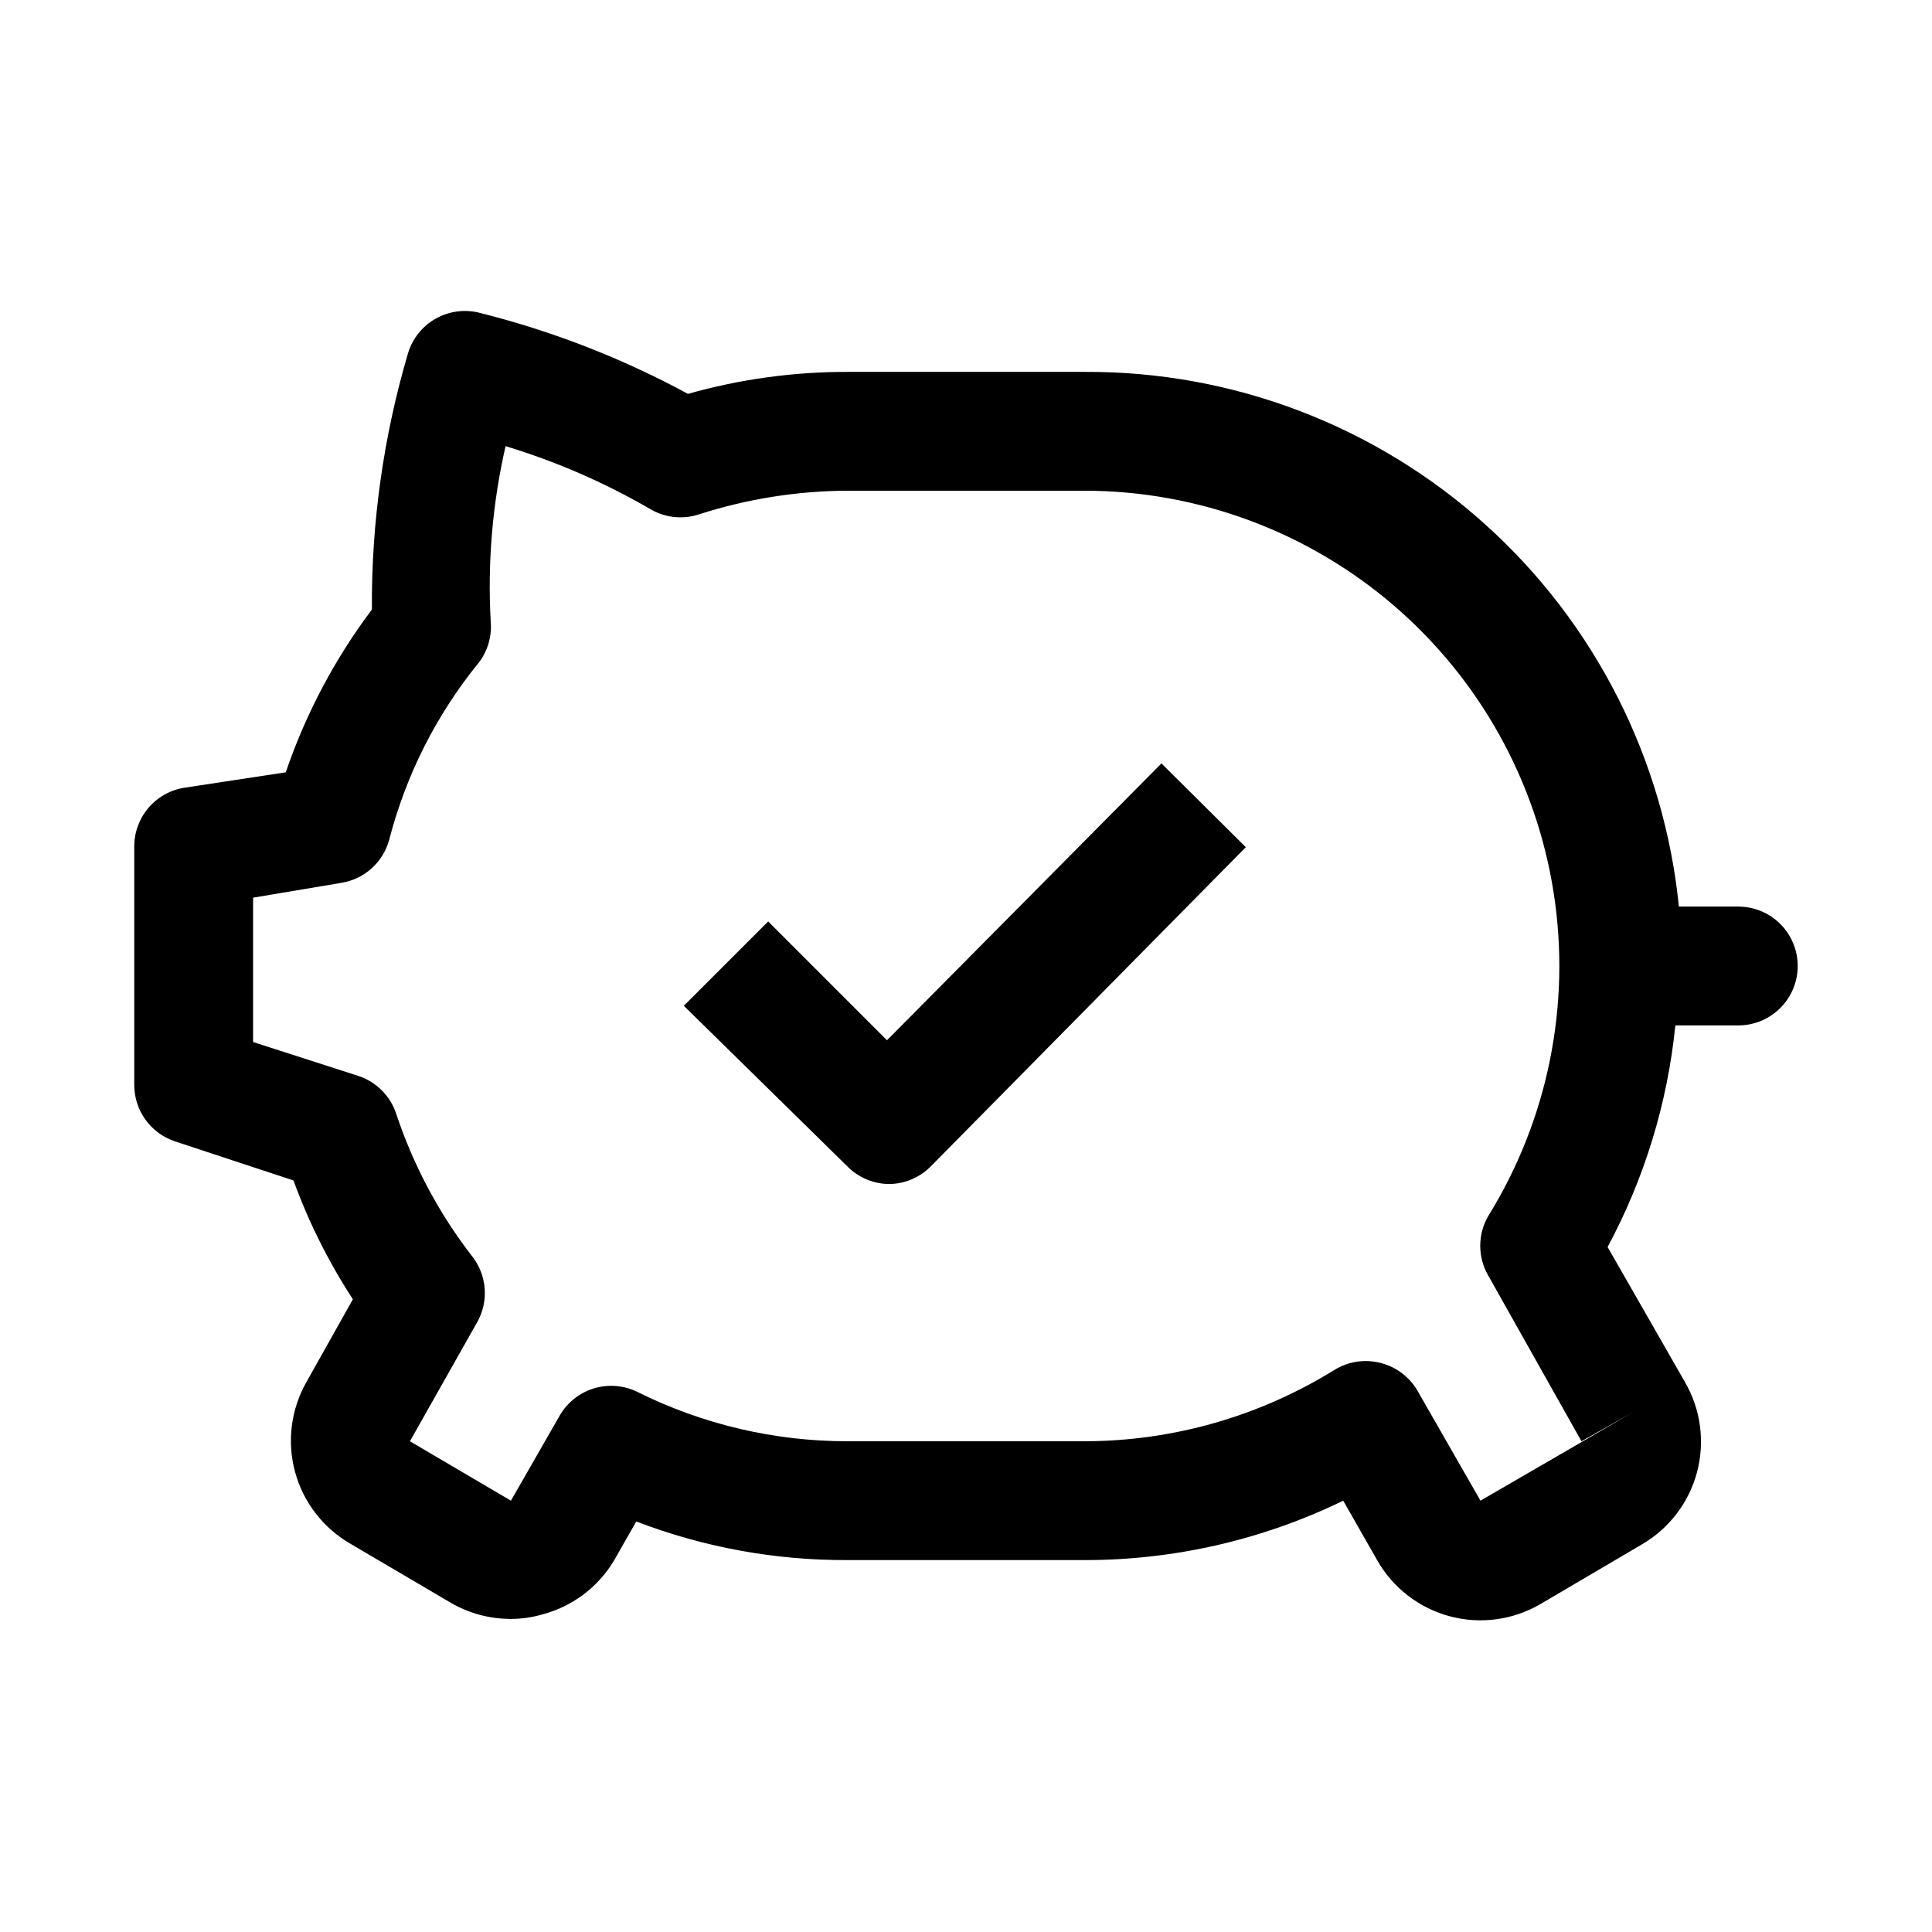
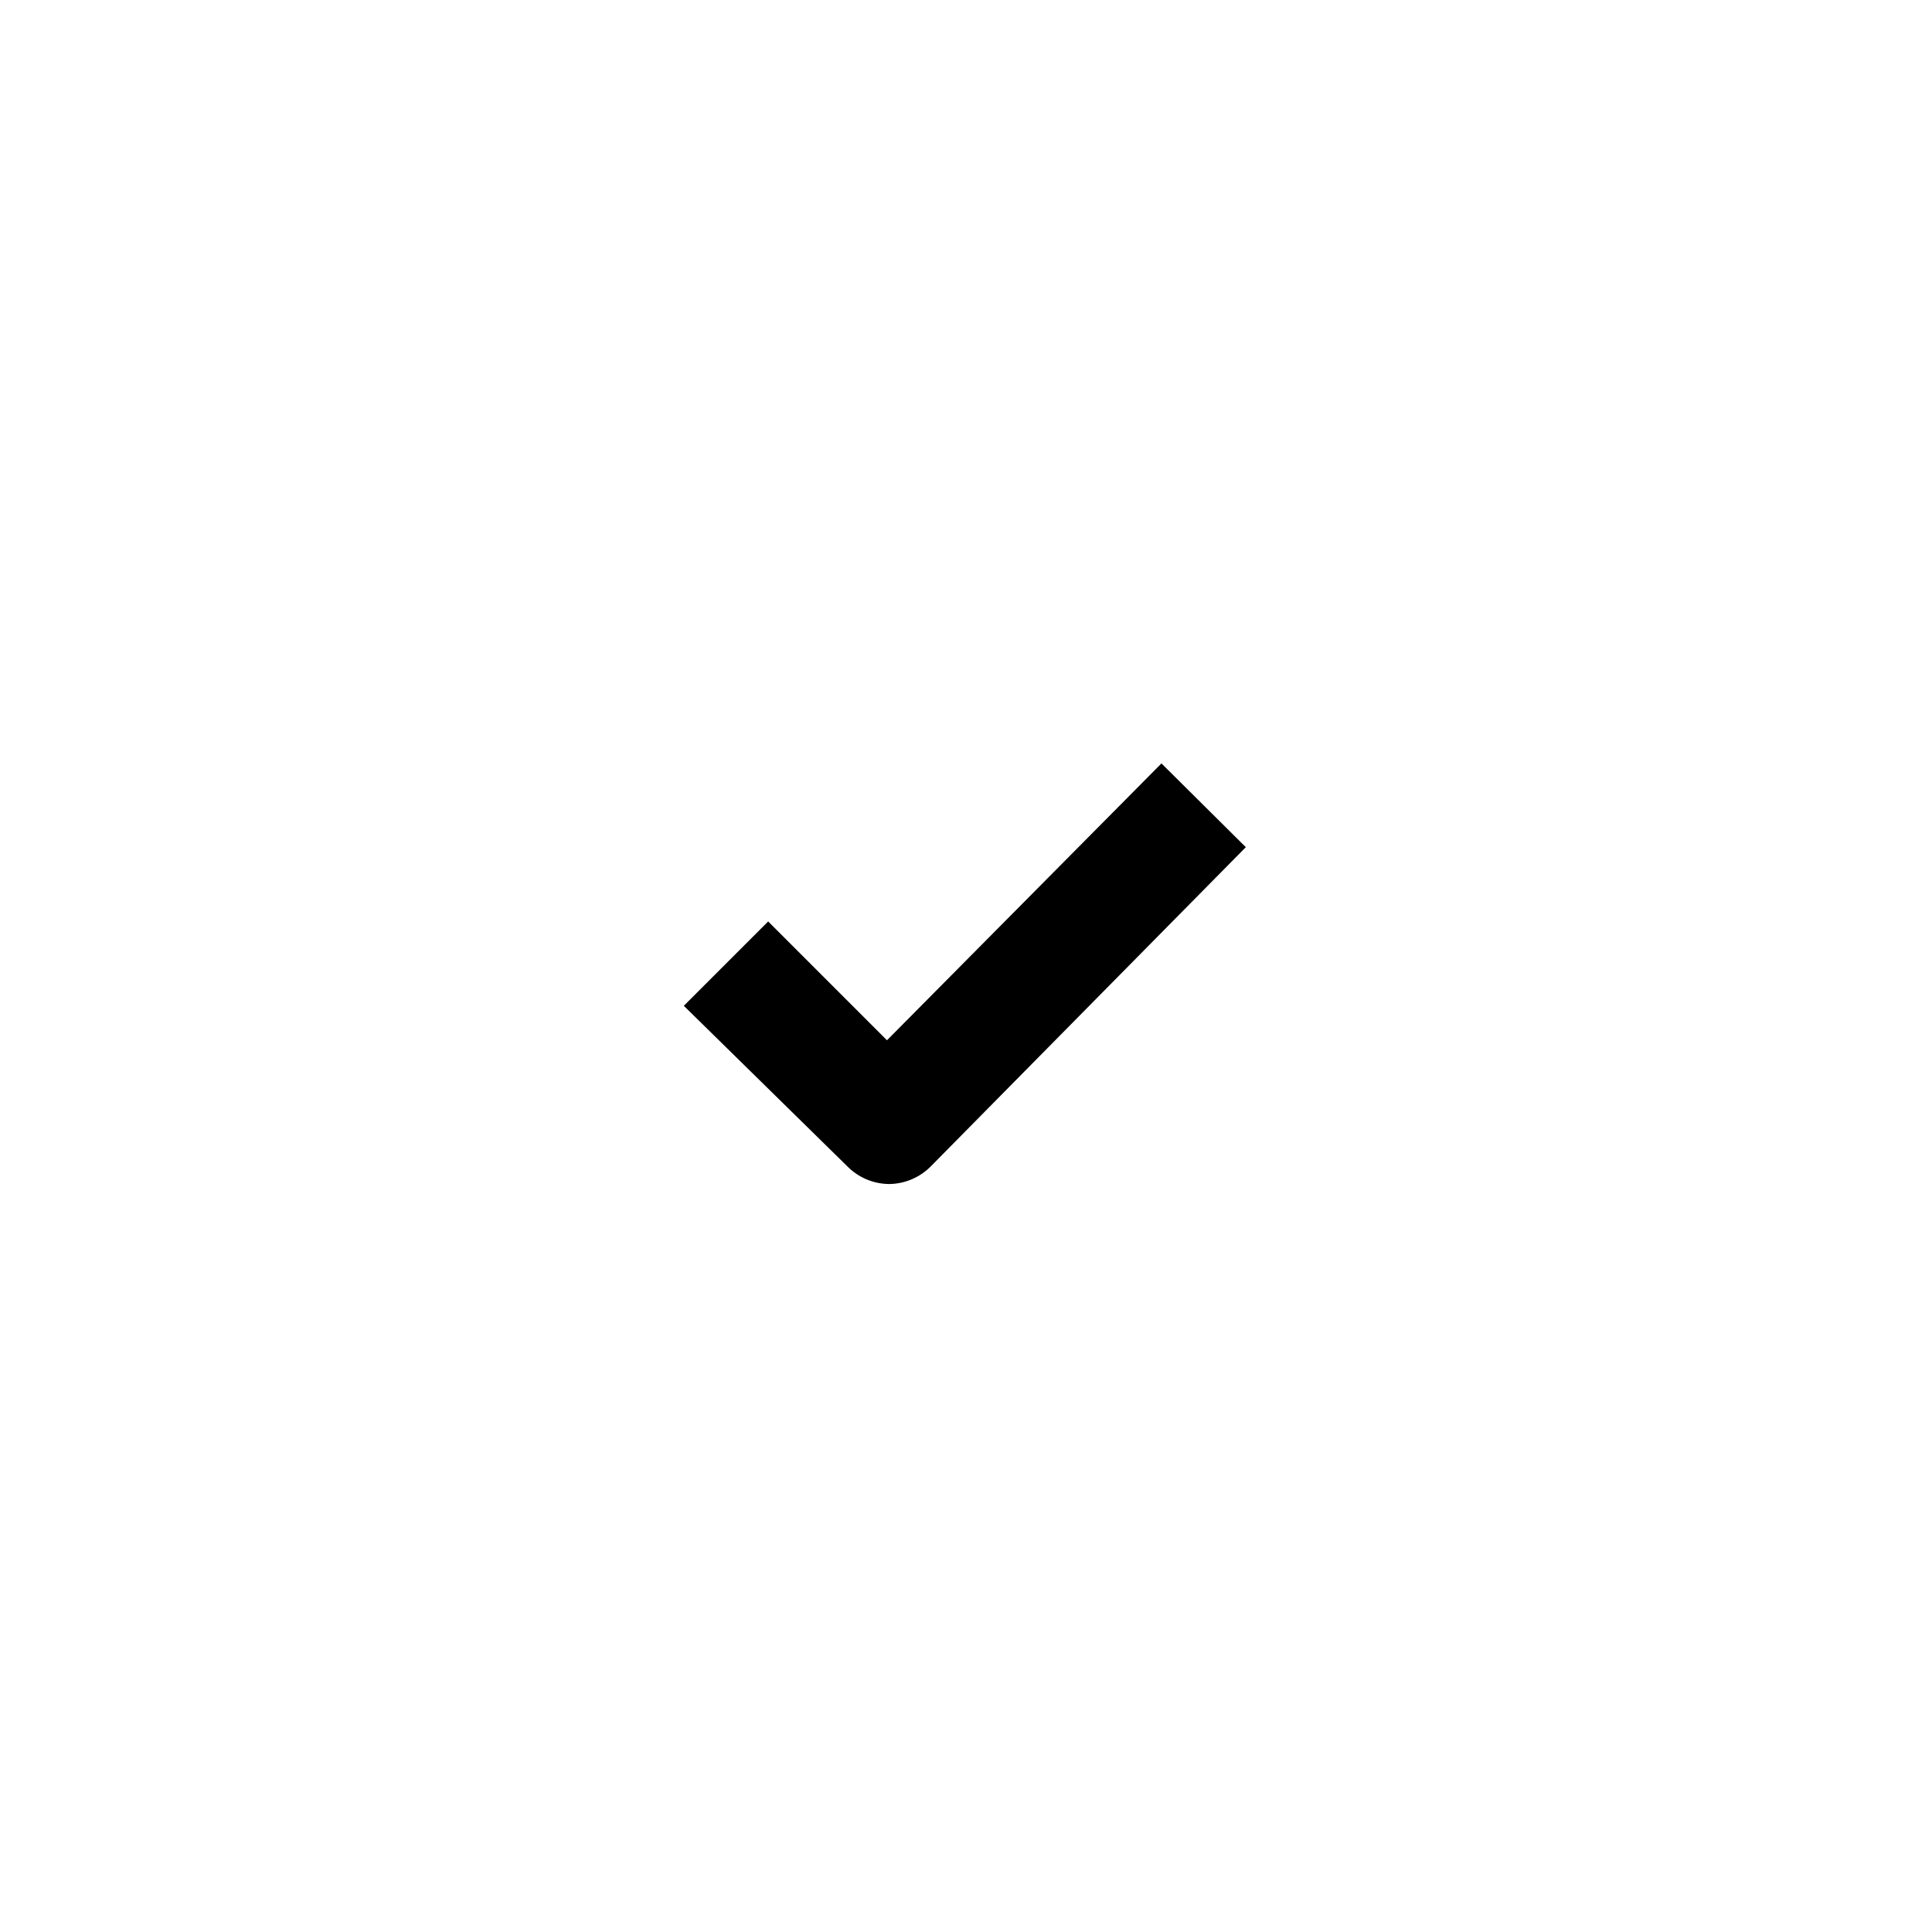
<svg xmlns="http://www.w3.org/2000/svg" fill="#000000" width="800px" height="800px" version="1.1" viewBox="144 144 512 512">
  <g>
-     <path d="m604.67 384.25h-15.746c-3.914-38.969-22.215-75.082-51.328-101.28-29.113-26.203-66.945-40.609-106.11-40.414h-62.977c-14.27-0.02-28.469 1.941-42.195 5.824-17.539-9.508-36.215-16.754-55.578-21.57-3.875-0.891-7.945-0.281-11.391 1.703-3.449 1.984-6.016 5.203-7.188 9.004-6.523 22.078-9.758 44.996-9.602 68.016-9.836 13.086-17.543 27.645-22.828 43.137l-26.922 4.094c-3.727 0.605-7.113 2.527-9.539 5.414-2.426 2.891-3.734 6.559-3.688 10.332v62.977c-0.008 3.301 1.02 6.519 2.941 9.203 1.922 2.684 4.637 4.695 7.766 5.754l31.488 10.391c4.031 11.059 9.316 21.621 15.742 31.488l-12.281 21.883c-4.117 7.211-5.219 15.758-3.066 23.777s7.387 14.867 14.562 19.047l26.766 15.742h-0.004c4.785 2.777 10.215 4.242 15.746 4.254 2.766 0.02 5.523-0.352 8.188-1.105 8.125-2.055 15.094-7.269 19.363-14.484l5.824-10.234v0.004c17.84 6.84 36.789 10.309 55.895 10.23h62.977c23.727 0.012 47.145-5.371 68.484-15.742l8.973 15.742h0.004c4.152 7.332 11.074 12.691 19.211 14.883 8.137 2.188 16.812 1.023 24.082-3.231l26.766-15.742v-0.004c7.262-4.18 12.555-11.082 14.715-19.18 2.156-8.094 0.996-16.719-3.223-23.957l-20.469-35.738h0.004c9.777-18.207 15.879-38.164 17.949-58.727h16.688c5.625 0 10.82-3 13.633-7.871s2.812-10.875 0-15.746-8.008-7.871-13.633-7.871zm-27.867 133.98-40.461 23.461-16.691-29.125c-2.156-3.719-5.738-6.391-9.918-7.402-4.129-1.035-8.504-0.352-12.121 1.891-19.863 12.309-42.758 18.852-66.125 18.891h-62.977c-19.289 0.004-38.312-4.469-55.578-13.066-3.594-1.77-7.727-2.106-11.559-0.938-3.832 1.172-7.074 3.758-9.066 7.234l-12.91 22.516-26.766-15.742 17.789-31.488 0.004-0.004c1.543-2.707 2.25-5.816 2.023-8.926-0.223-3.113-1.367-6.086-3.285-8.547-8.809-11.363-15.621-24.141-20.152-37.785-1.559-4.777-5.301-8.52-10.074-10.078l-27.867-8.973v-38.258l23.457-3.938c2.965-0.492 5.723-1.82 7.953-3.828 2.234-2.008 3.844-4.613 4.644-7.508 4.461-17.293 12.625-33.406 23.93-47.23 2.266-3.086 3.328-6.894 2.992-10.707-0.871-15.59 0.453-31.227 3.934-46.445 13.293 4.027 26.078 9.574 38.102 16.531 3.918 2.406 8.691 2.984 13.066 1.574 12.723-4.106 25.996-6.231 39.363-6.297h62.977c30.027 0.047 59.055 10.824 81.84 30.383 22.785 19.562 37.832 46.621 42.43 76.297 4.594 29.676-1.566 60.02-17.367 85.555-2.812 4.871-2.812 10.871 0 15.742l24.715 43.926z" />
    <path d="m379.06 419.68-31.488-31.488-22.355 22.355 43.297 42.508c2.945 3.008 6.969 4.707 11.176 4.723 4.152-0.059 8.113-1.754 11.023-4.723l83.441-84.543-22.355-22.199z" />
  </g>
</svg>